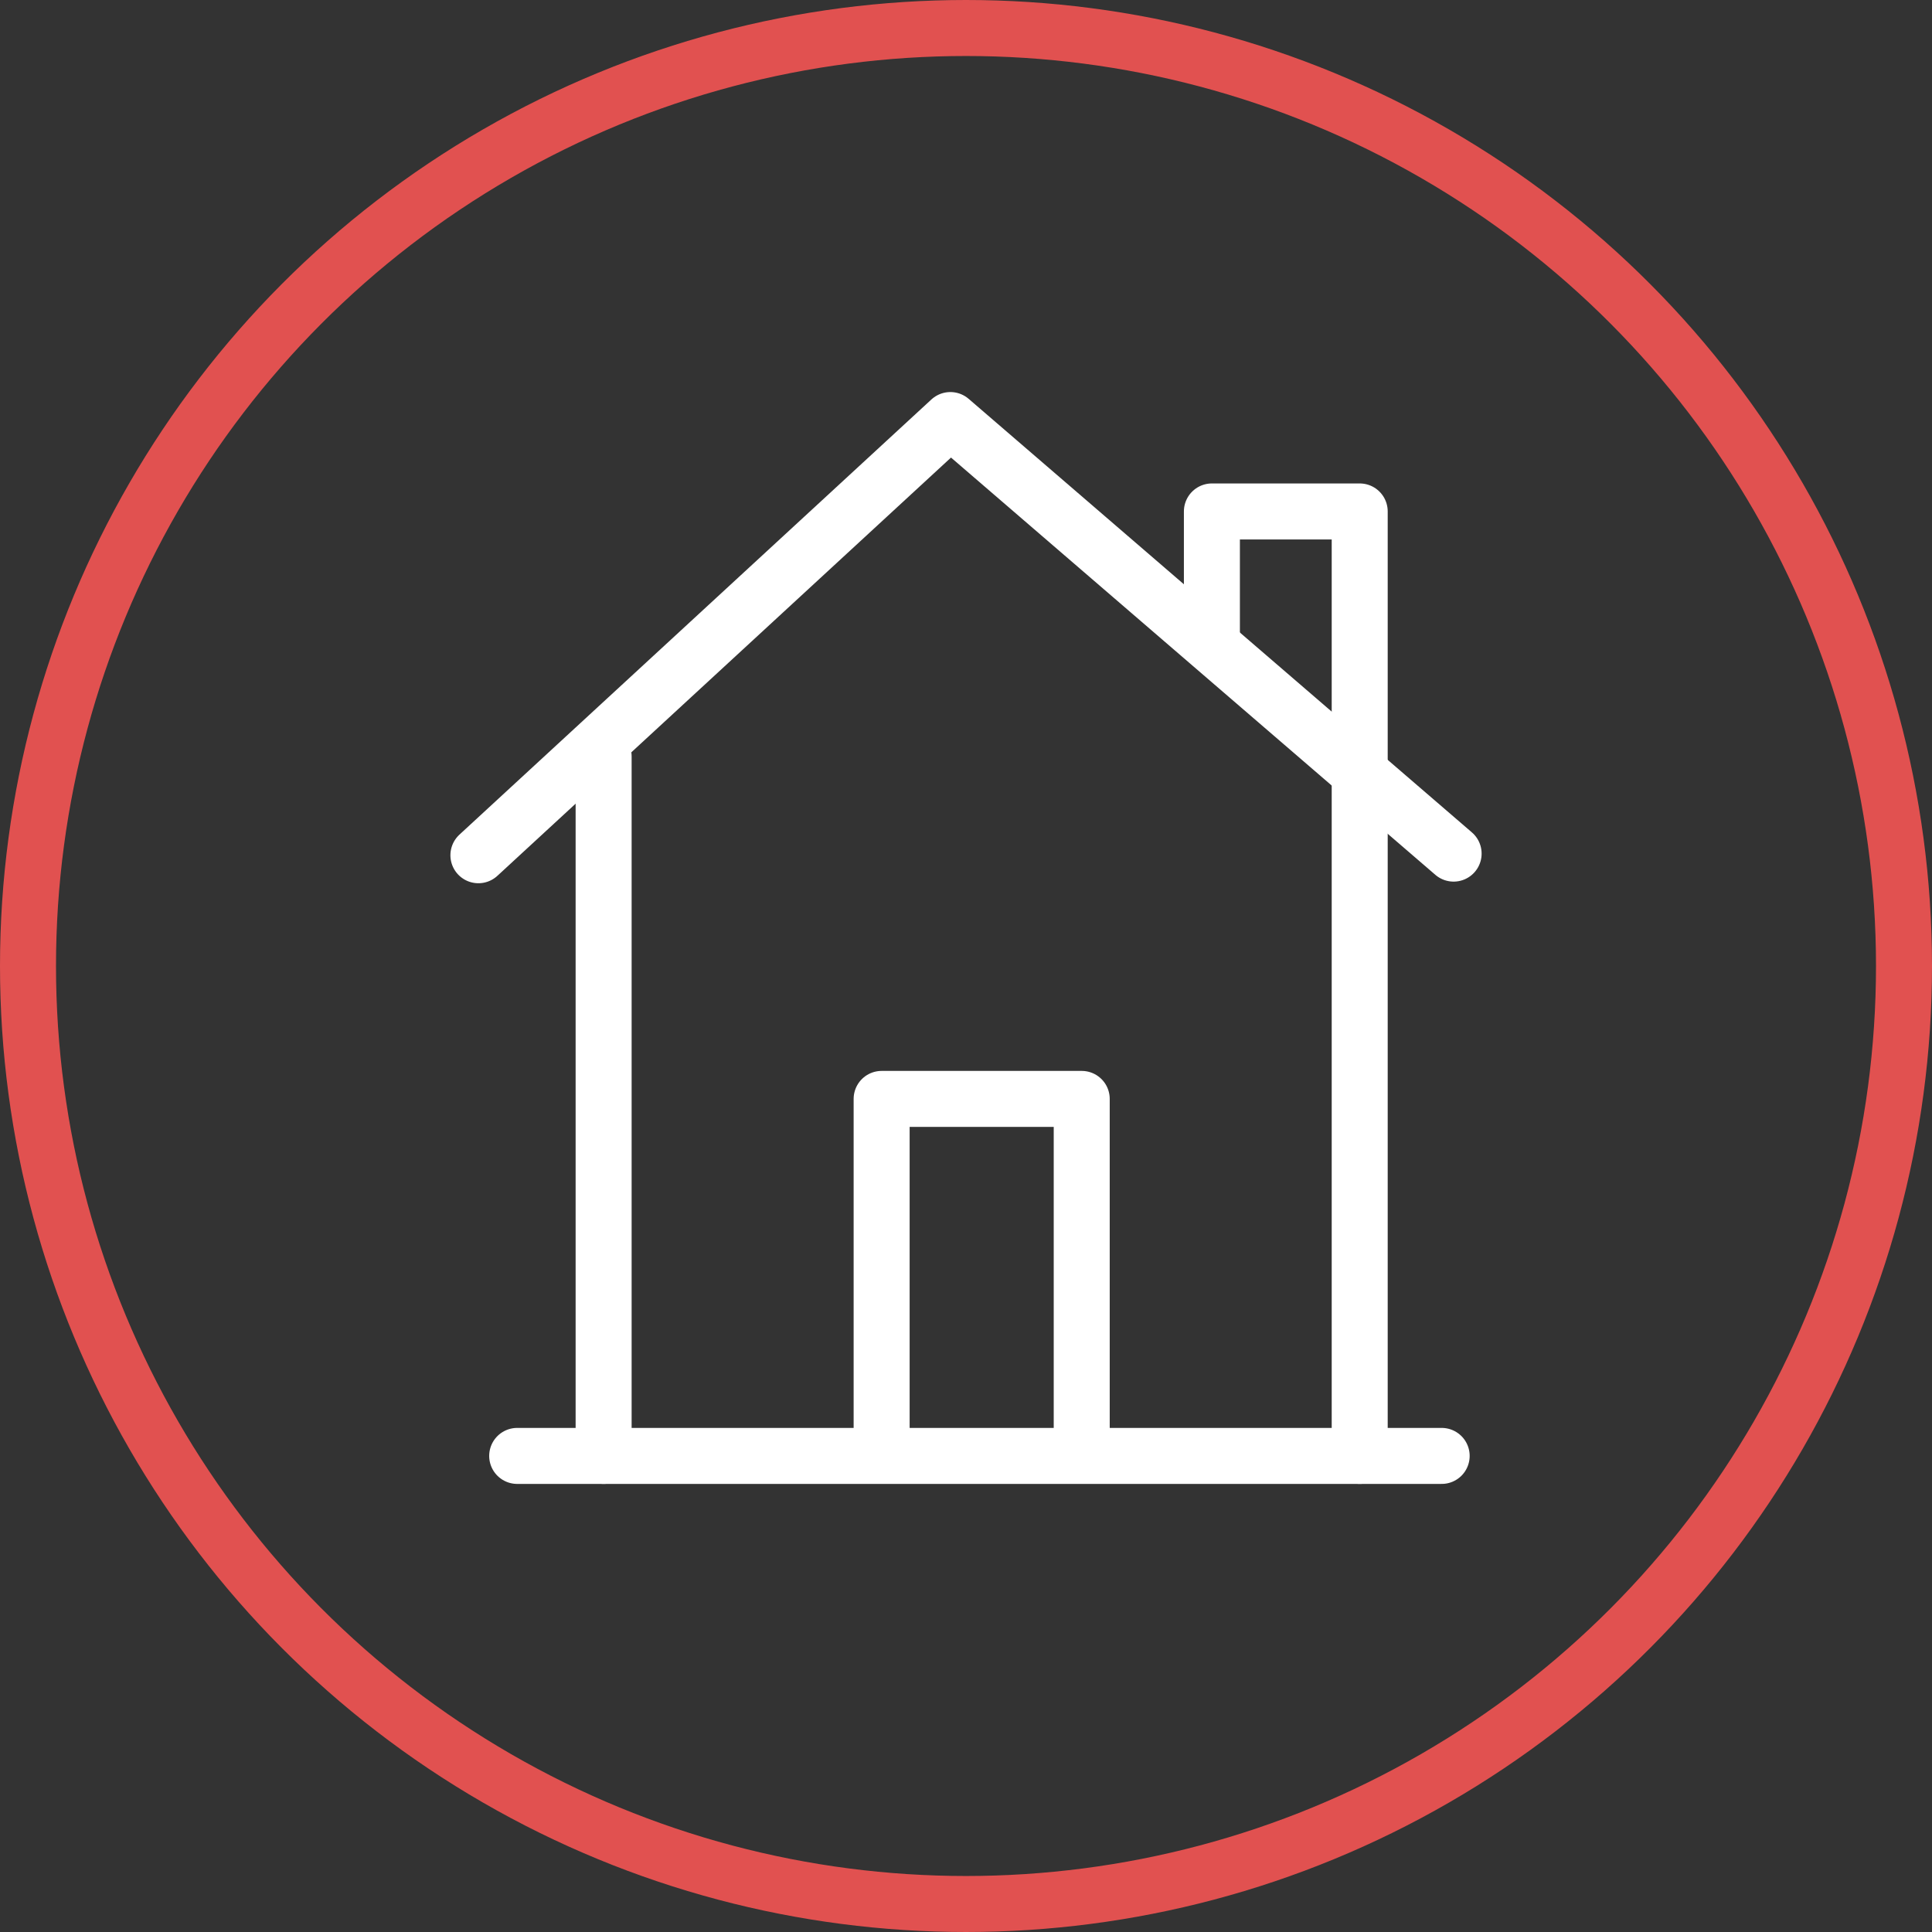
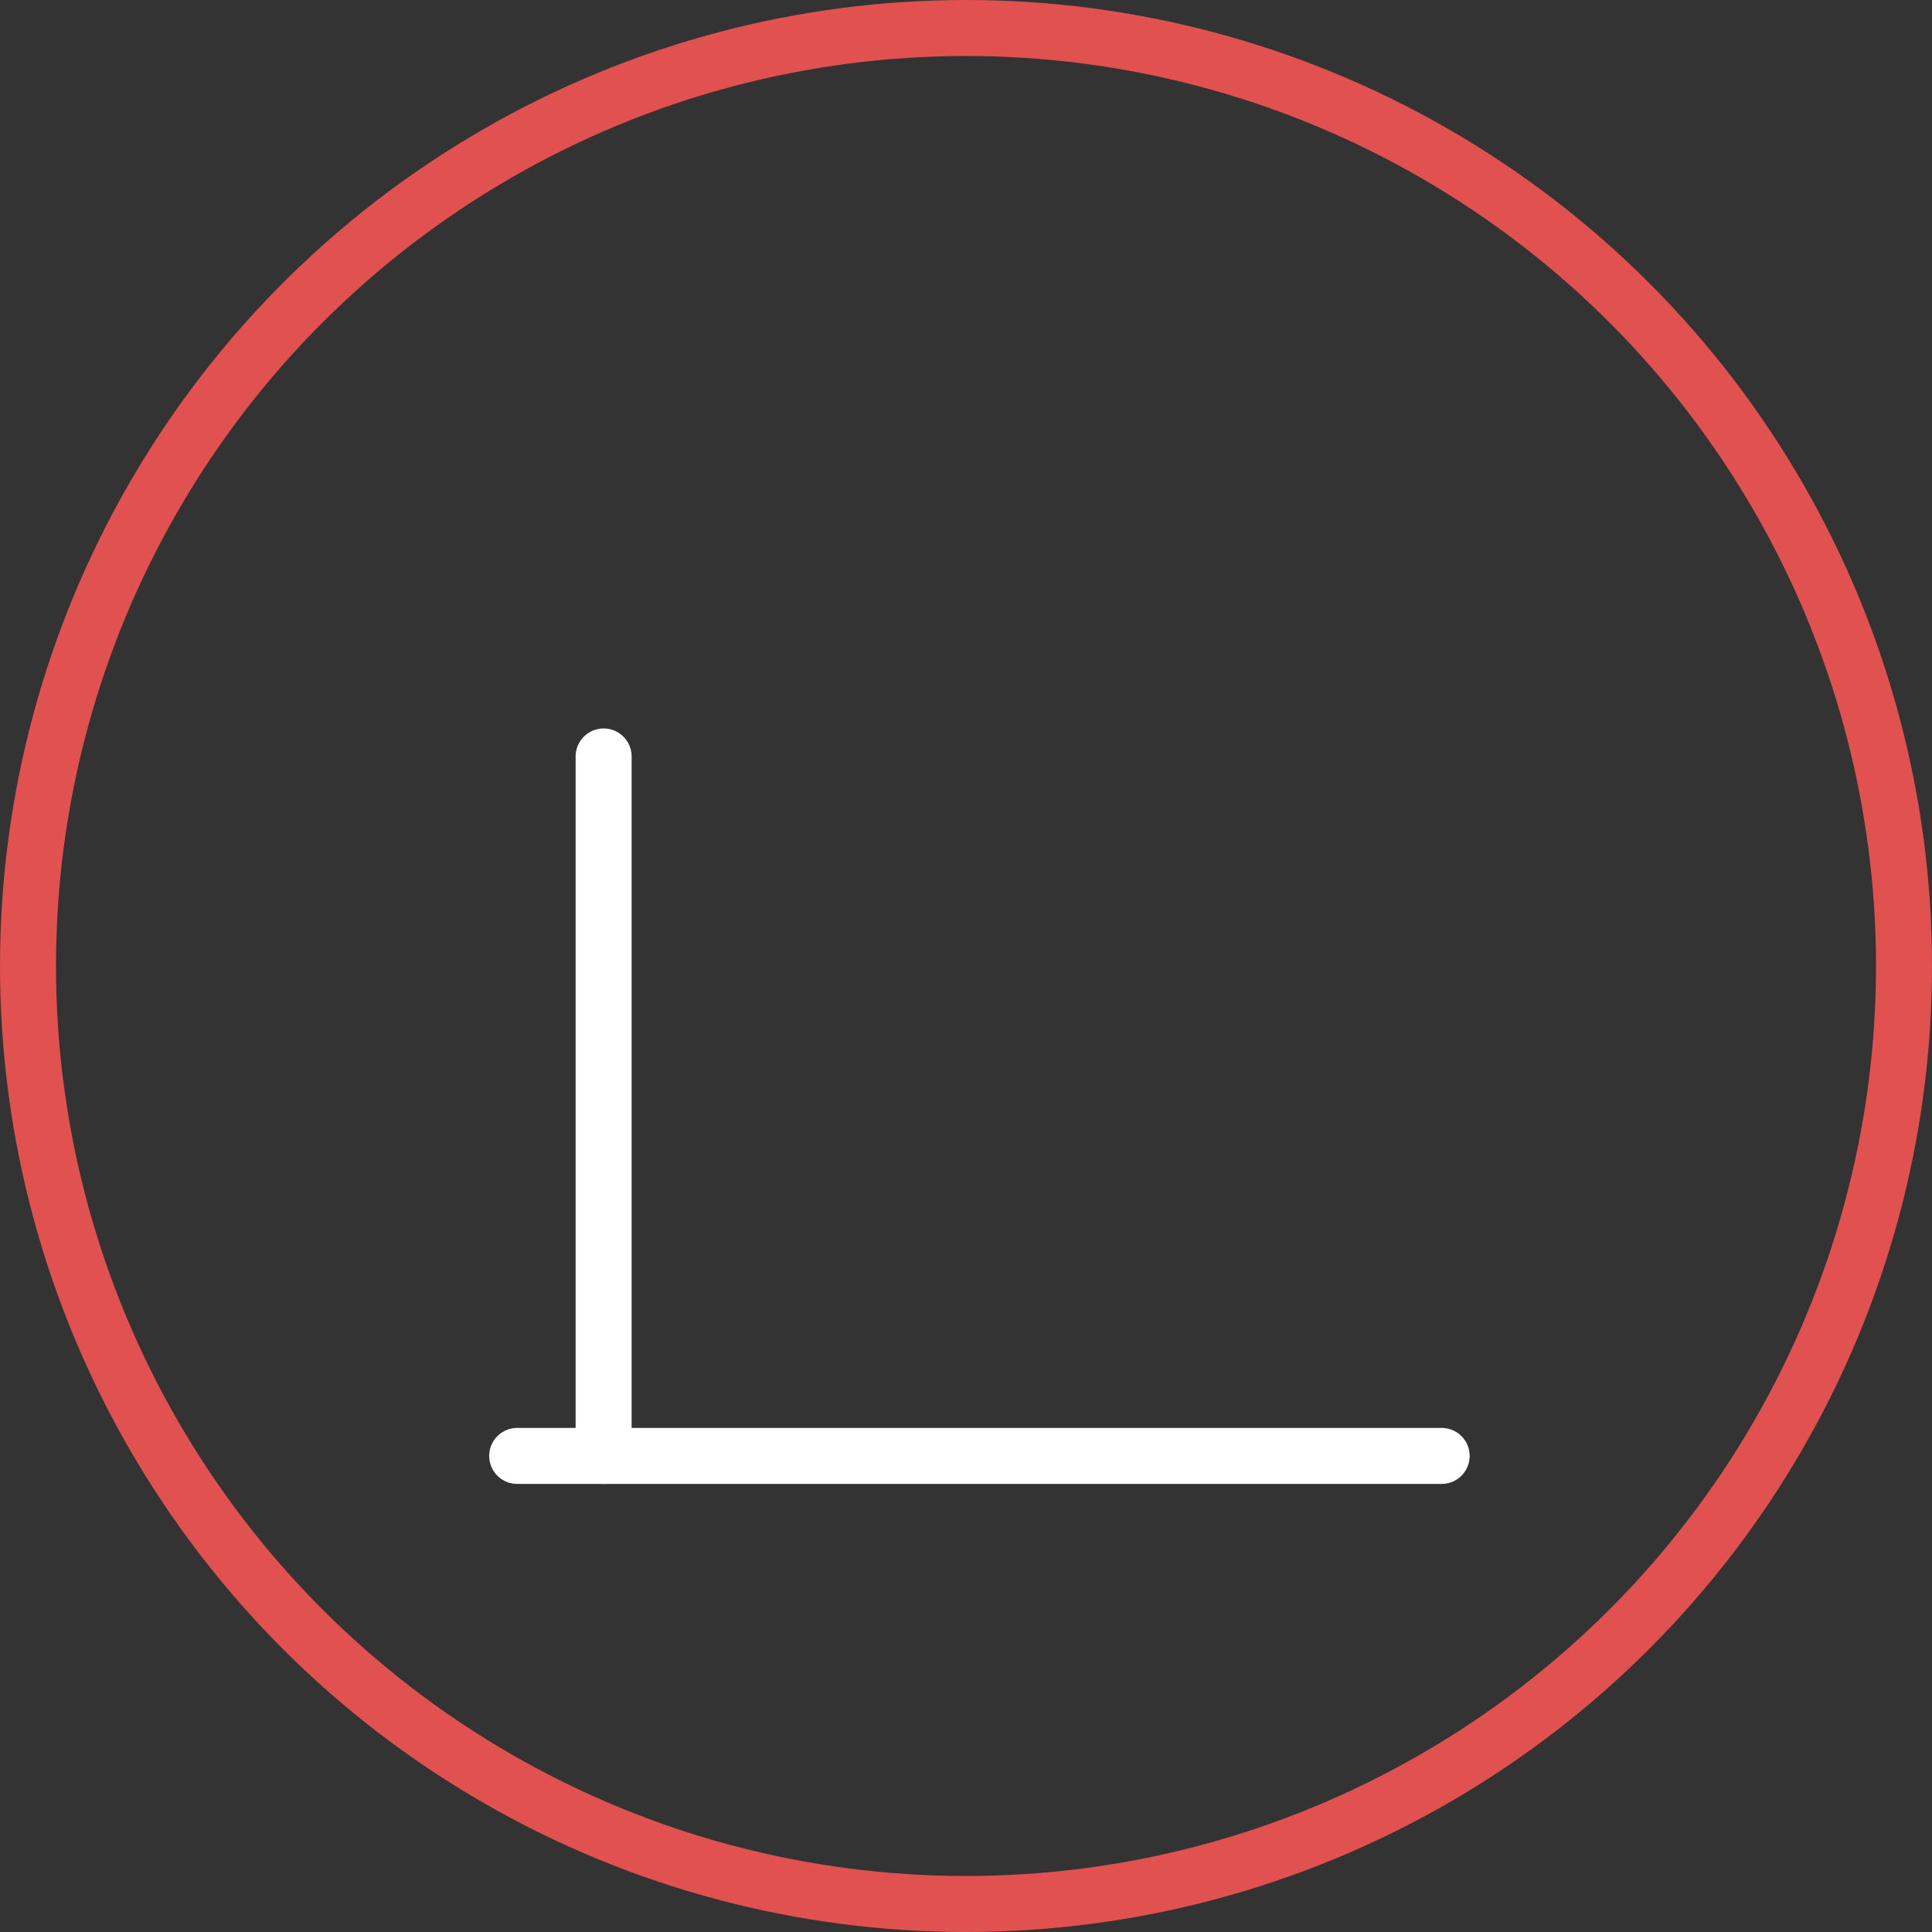
<svg xmlns="http://www.w3.org/2000/svg" width="69" height="69" viewBox="0 0 69 69">
  <rect x="0" y="0" width="69" height="69" fill="#333333" stroke="none" />
  <defs>
    <clipPath id="clip-Icon-accompagnement-etape_3">
      <rect width="69" height="69" />
    </clipPath>
  </defs>
  <g id="Icon-accompagnement-etape_3" data-name="Icon-accompagnement-etape – 3" clip-path="url(#clip-Icon-accompagnement-etape_3)">
    <g id="Ellipse_97" data-name="Ellipse 97" fill="none" stroke="#e15150" stroke-width="2">
      <circle cx="34.5" cy="34.5" r="34.5" stroke="none" />
      <circle cx="34.5" cy="34.5" r="33.5" fill="none" />
    </g>
    <g id="Groupe_7504" data-name="Groupe 7504" transform="translate(4.202 -4.345)">
-       <path id="Tracé_7153" data-name="Tracé 7153" d="M155.487,55.071V21.34h-5.279v4.507" transform="translate(-111.128 1.271)" fill="none" stroke="#fff" stroke-linecap="round" stroke-linejoin="round" stroke-width="2" />
      <line id="Ligne_127" data-name="Ligne 127" y2="24.981" transform="translate(17.356 31.361)" fill="none" stroke="#fff" stroke-linecap="round" stroke-linejoin="round" stroke-width="2" />
      <line id="Ligne_128" data-name="Ligne 128" x2="33.017" transform="translate(14.269 56.342)" fill="none" stroke="#fff" stroke-linecap="round" stroke-linejoin="round" stroke-width="2" />
-       <path id="Tracé_7154" data-name="Tracé 7154" d="M3,18.542,19.856,3,37.829,18.484" transform="translate(9.884 16.347)" fill="none" stroke="#fff" stroke-linecap="round" stroke-linejoin="round" stroke-width="2" />
-       <path id="Tracé_7155" data-name="Tracé 7155" d="M83.926,151.708V139.241h7.146v12.467" transform="translate(-56.641 -95.649)" fill="none" stroke="#fff" stroke-linecap="round" stroke-linejoin="round" stroke-width="2" />
    </g>
  </g>
</svg>